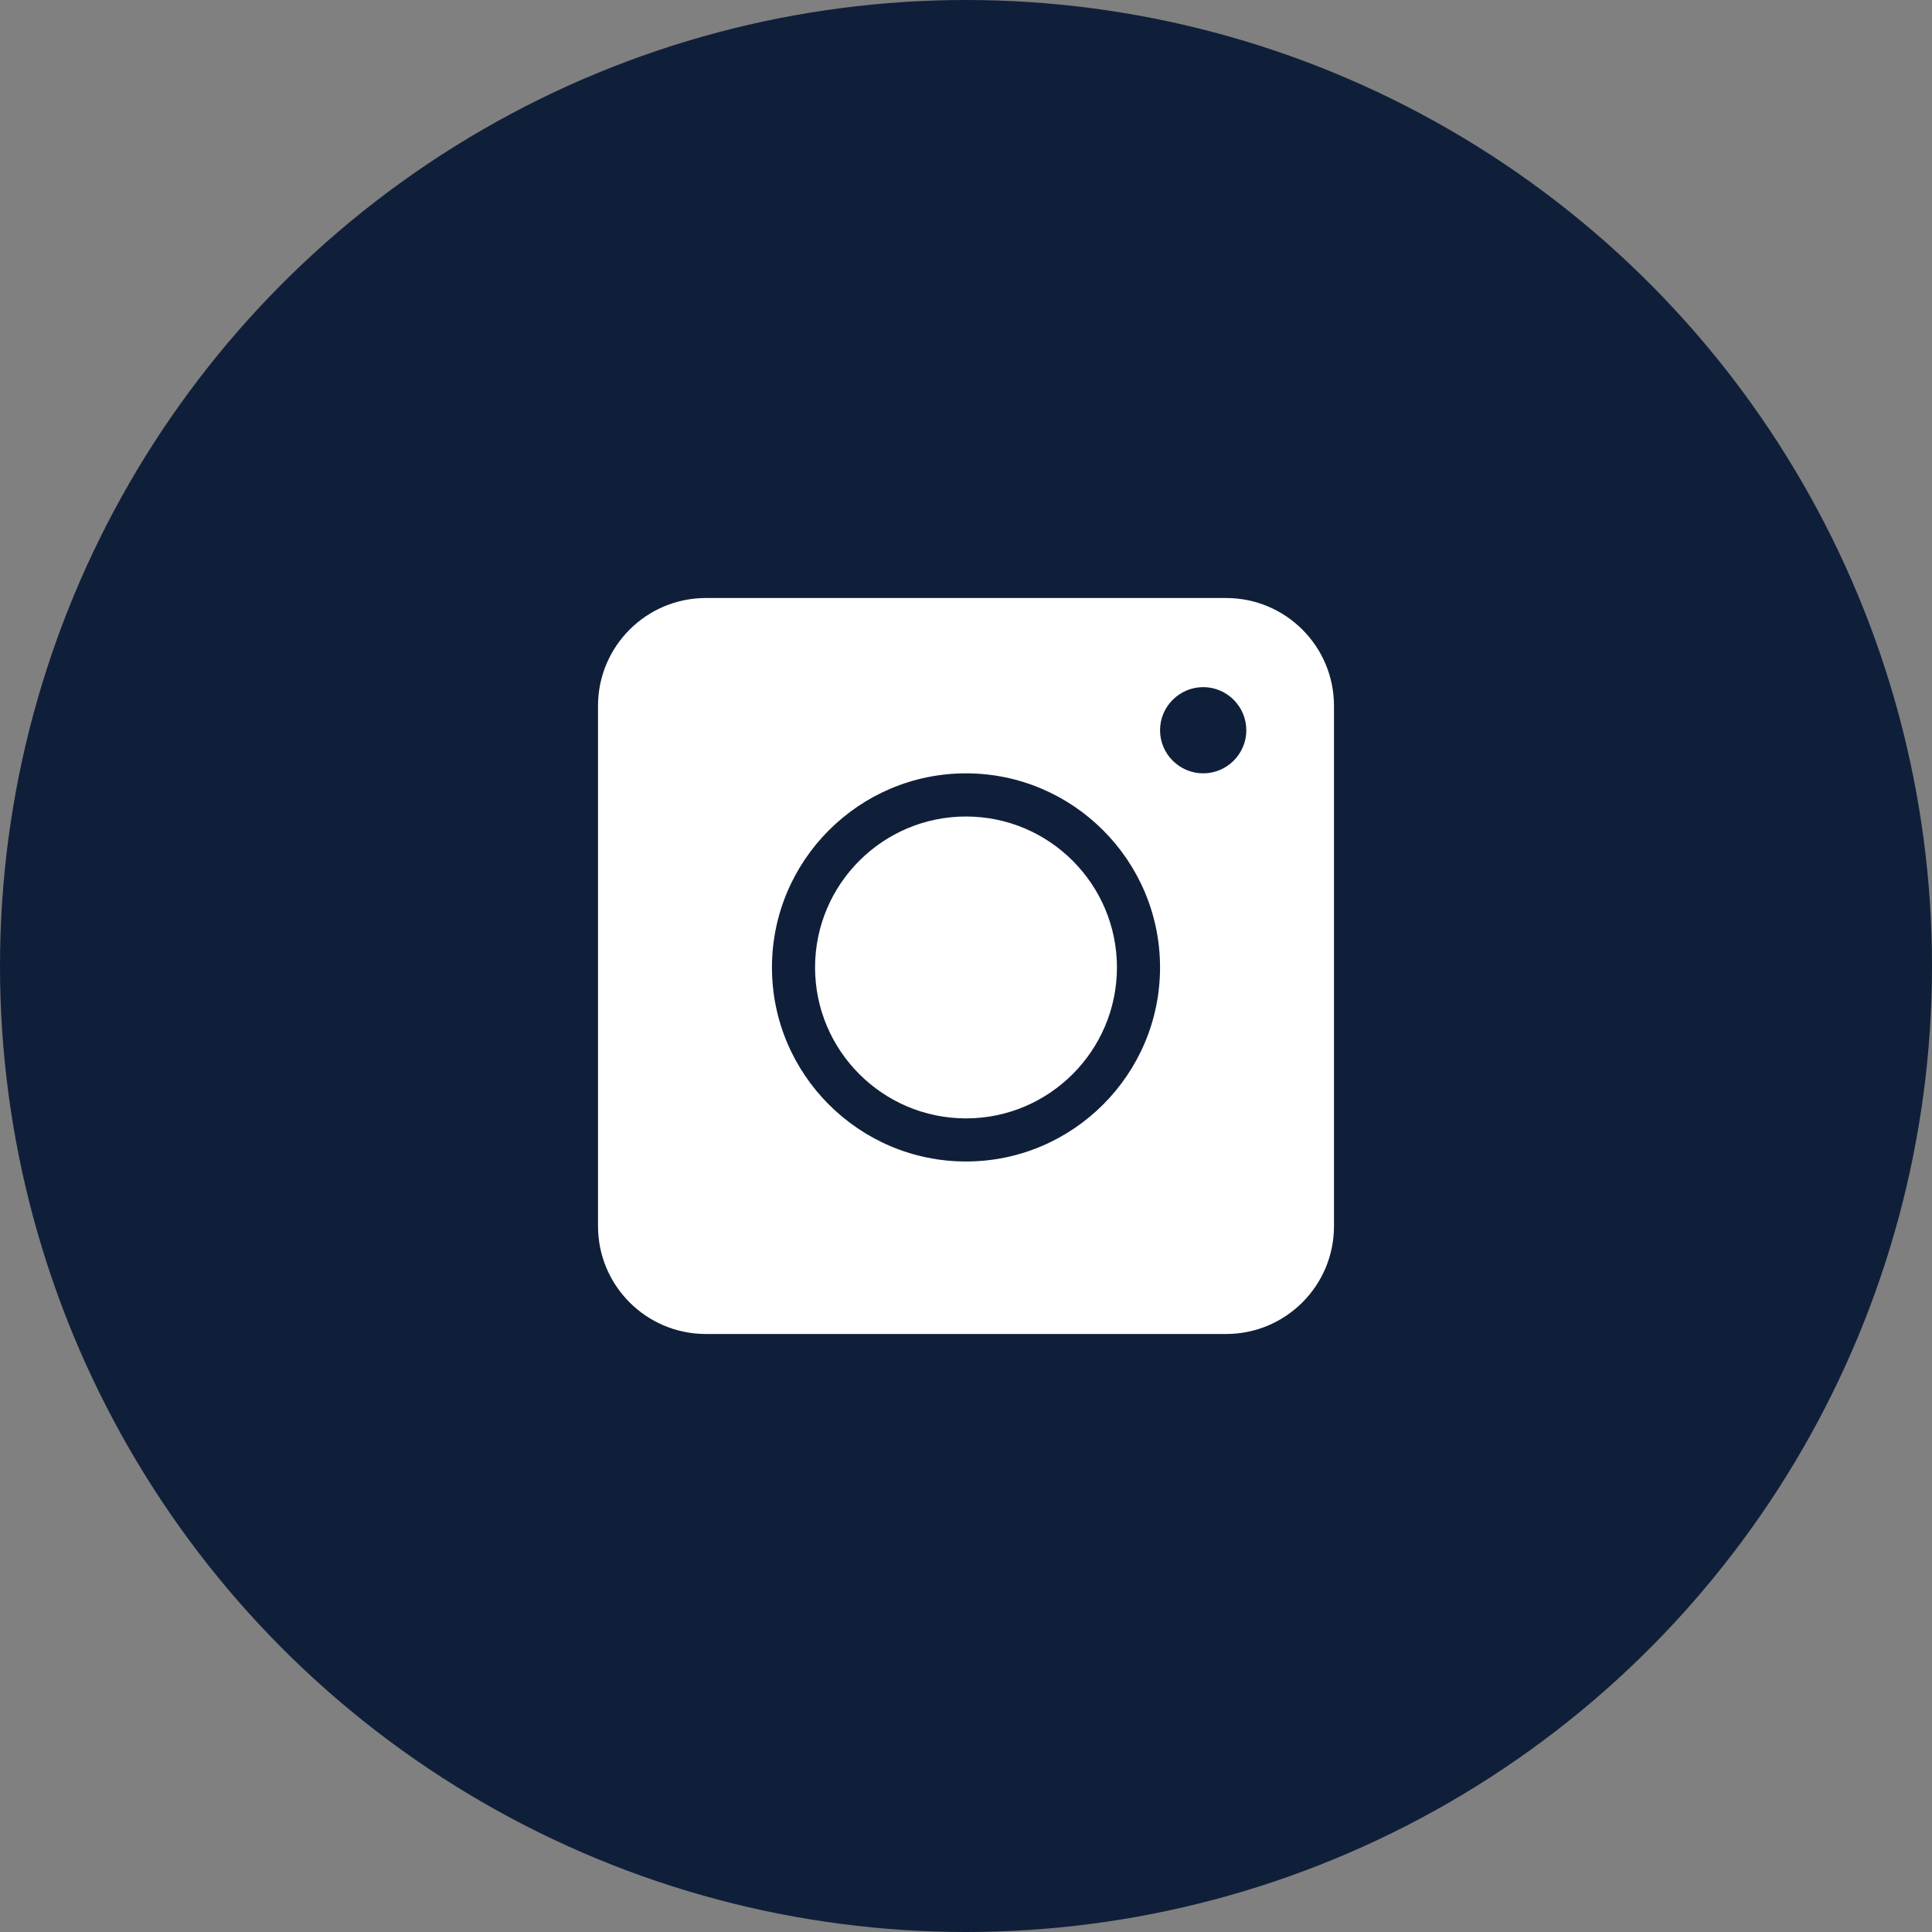
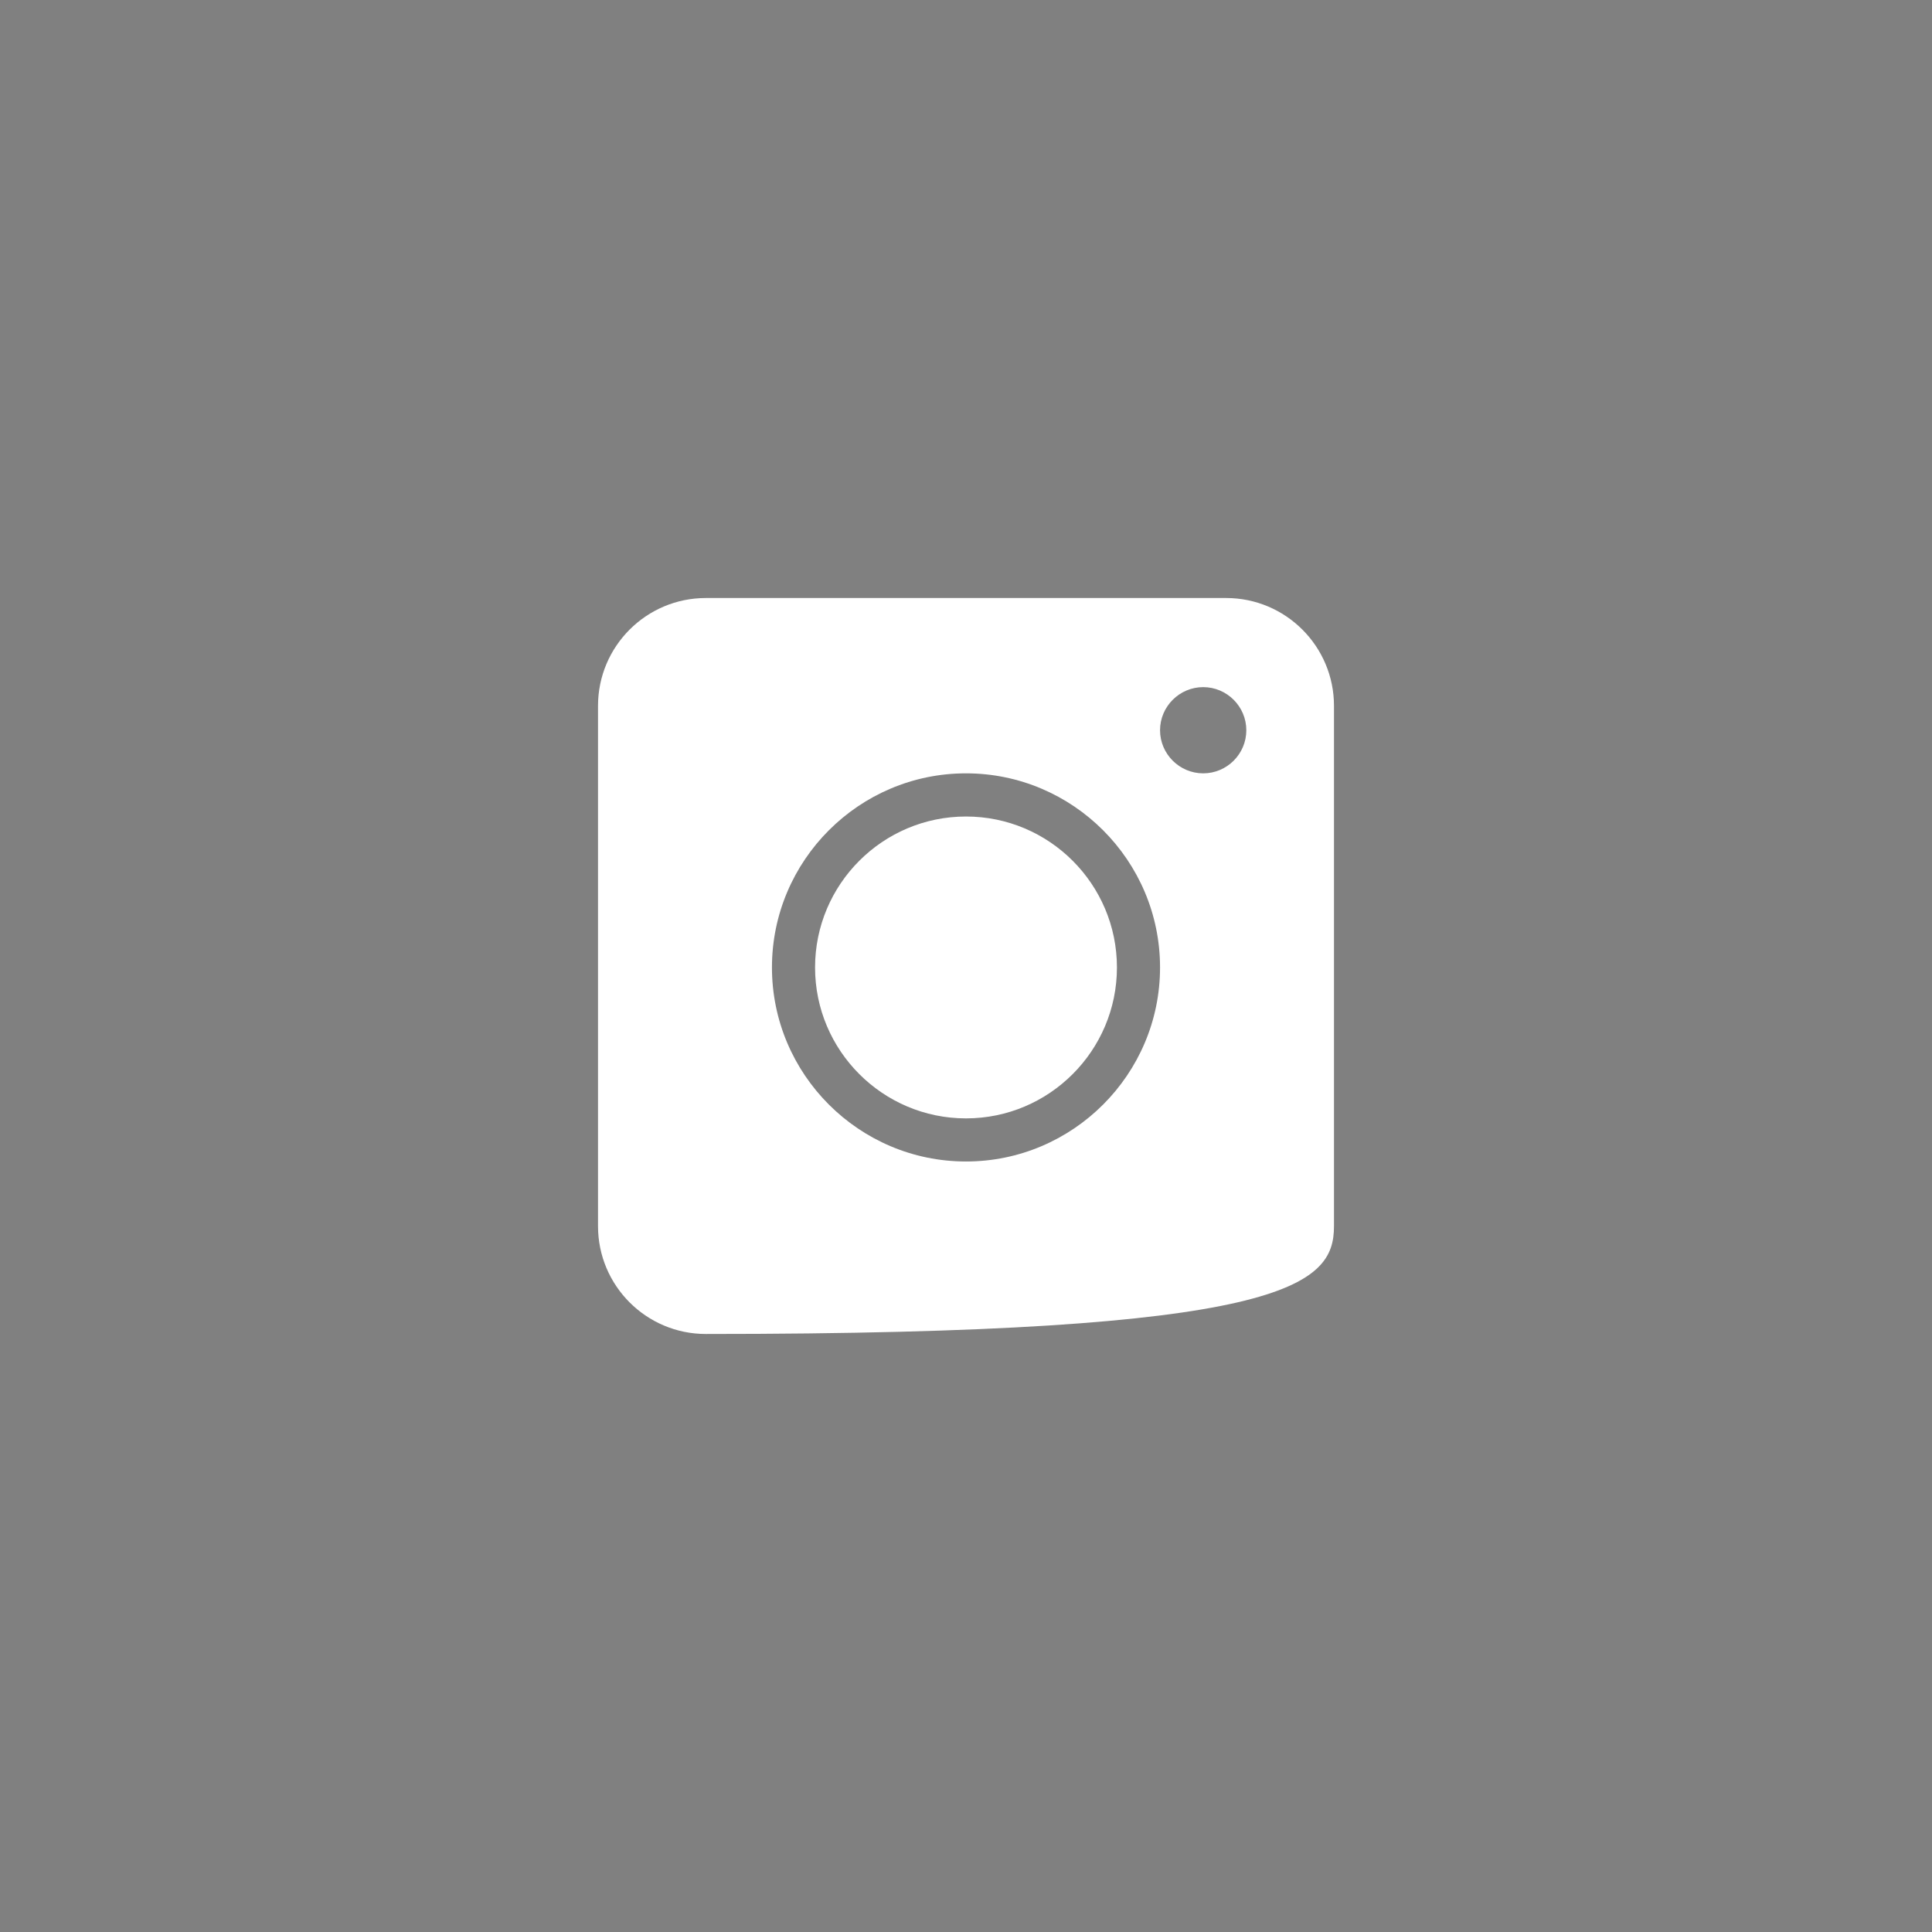
<svg xmlns="http://www.w3.org/2000/svg" width="32" height="32" viewBox="0 0 32 32" fill="none">
  <rect x="0" y="0" width="32" height="32" fill="#808080" stroke="none" />
-   <circle cx="16" cy="16" r="16" fill="#101F39" />
-   <path d="M16 13.524C14.621 13.524 13.5 14.645 13.5 16.024C13.5 17.402 14.621 18.524 16 18.524C17.379 18.524 18.5 17.402 18.5 16.024C18.5 14.645 17.379 13.524 16 13.524ZM16 13.524C14.621 13.524 13.5 14.645 13.5 16.024C13.5 17.402 14.621 18.524 16 18.524C17.379 18.524 18.5 17.402 18.5 16.024C18.5 14.645 17.379 13.524 16 13.524ZM20.309 9.905H11.691C10.705 9.905 9.905 10.705 9.905 11.691V20.309C9.905 21.295 10.705 22.095 11.691 22.095H20.309C21.295 22.095 22.095 21.295 22.095 20.309V11.691C22.095 10.705 21.295 9.905 20.309 9.905ZM16 19.238C14.229 19.238 12.786 17.795 12.786 16.024C12.786 14.252 14.229 12.809 16 12.809C17.771 12.809 19.214 14.252 19.214 16.024C19.214 17.795 17.771 19.238 16 19.238ZM19.929 12.809C19.536 12.809 19.214 12.488 19.214 12.095C19.214 11.702 19.536 11.381 19.929 11.381C20.322 11.381 20.643 11.702 20.643 12.095C20.643 12.488 20.322 12.809 19.929 12.809ZM16 13.524C14.621 13.524 13.5 14.645 13.5 16.024C13.5 17.402 14.621 18.524 16 18.524C17.379 18.524 18.5 17.402 18.5 16.024C18.5 14.645 17.379 13.524 16 13.524ZM16 13.524C14.621 13.524 13.5 14.645 13.5 16.024C13.5 17.402 14.621 18.524 16 18.524C17.379 18.524 18.5 17.402 18.5 16.024C18.5 14.645 17.379 13.524 16 13.524ZM16 13.524C14.621 13.524 13.5 14.645 13.5 16.024C13.5 17.402 14.621 18.524 16 18.524C17.379 18.524 18.5 17.402 18.5 16.024C18.5 14.645 17.379 13.524 16 13.524Z" fill="white" />
+   <path d="M16 13.524C14.621 13.524 13.5 14.645 13.5 16.024C13.5 17.402 14.621 18.524 16 18.524C17.379 18.524 18.5 17.402 18.5 16.024C18.5 14.645 17.379 13.524 16 13.524ZM16 13.524C14.621 13.524 13.5 14.645 13.5 16.024C13.5 17.402 14.621 18.524 16 18.524C17.379 18.524 18.5 17.402 18.5 16.024C18.5 14.645 17.379 13.524 16 13.524ZM20.309 9.905H11.691C10.705 9.905 9.905 10.705 9.905 11.691V20.309C9.905 21.295 10.705 22.095 11.691 22.095C21.295 22.095 22.095 21.295 22.095 20.309V11.691C22.095 10.705 21.295 9.905 20.309 9.905ZM16 19.238C14.229 19.238 12.786 17.795 12.786 16.024C12.786 14.252 14.229 12.809 16 12.809C17.771 12.809 19.214 14.252 19.214 16.024C19.214 17.795 17.771 19.238 16 19.238ZM19.929 12.809C19.536 12.809 19.214 12.488 19.214 12.095C19.214 11.702 19.536 11.381 19.929 11.381C20.322 11.381 20.643 11.702 20.643 12.095C20.643 12.488 20.322 12.809 19.929 12.809ZM16 13.524C14.621 13.524 13.5 14.645 13.5 16.024C13.5 17.402 14.621 18.524 16 18.524C17.379 18.524 18.5 17.402 18.5 16.024C18.5 14.645 17.379 13.524 16 13.524ZM16 13.524C14.621 13.524 13.5 14.645 13.5 16.024C13.5 17.402 14.621 18.524 16 18.524C17.379 18.524 18.5 17.402 18.5 16.024C18.5 14.645 17.379 13.524 16 13.524ZM16 13.524C14.621 13.524 13.5 14.645 13.5 16.024C13.5 17.402 14.621 18.524 16 18.524C17.379 18.524 18.5 17.402 18.5 16.024C18.5 14.645 17.379 13.524 16 13.524Z" fill="white" />
</svg>